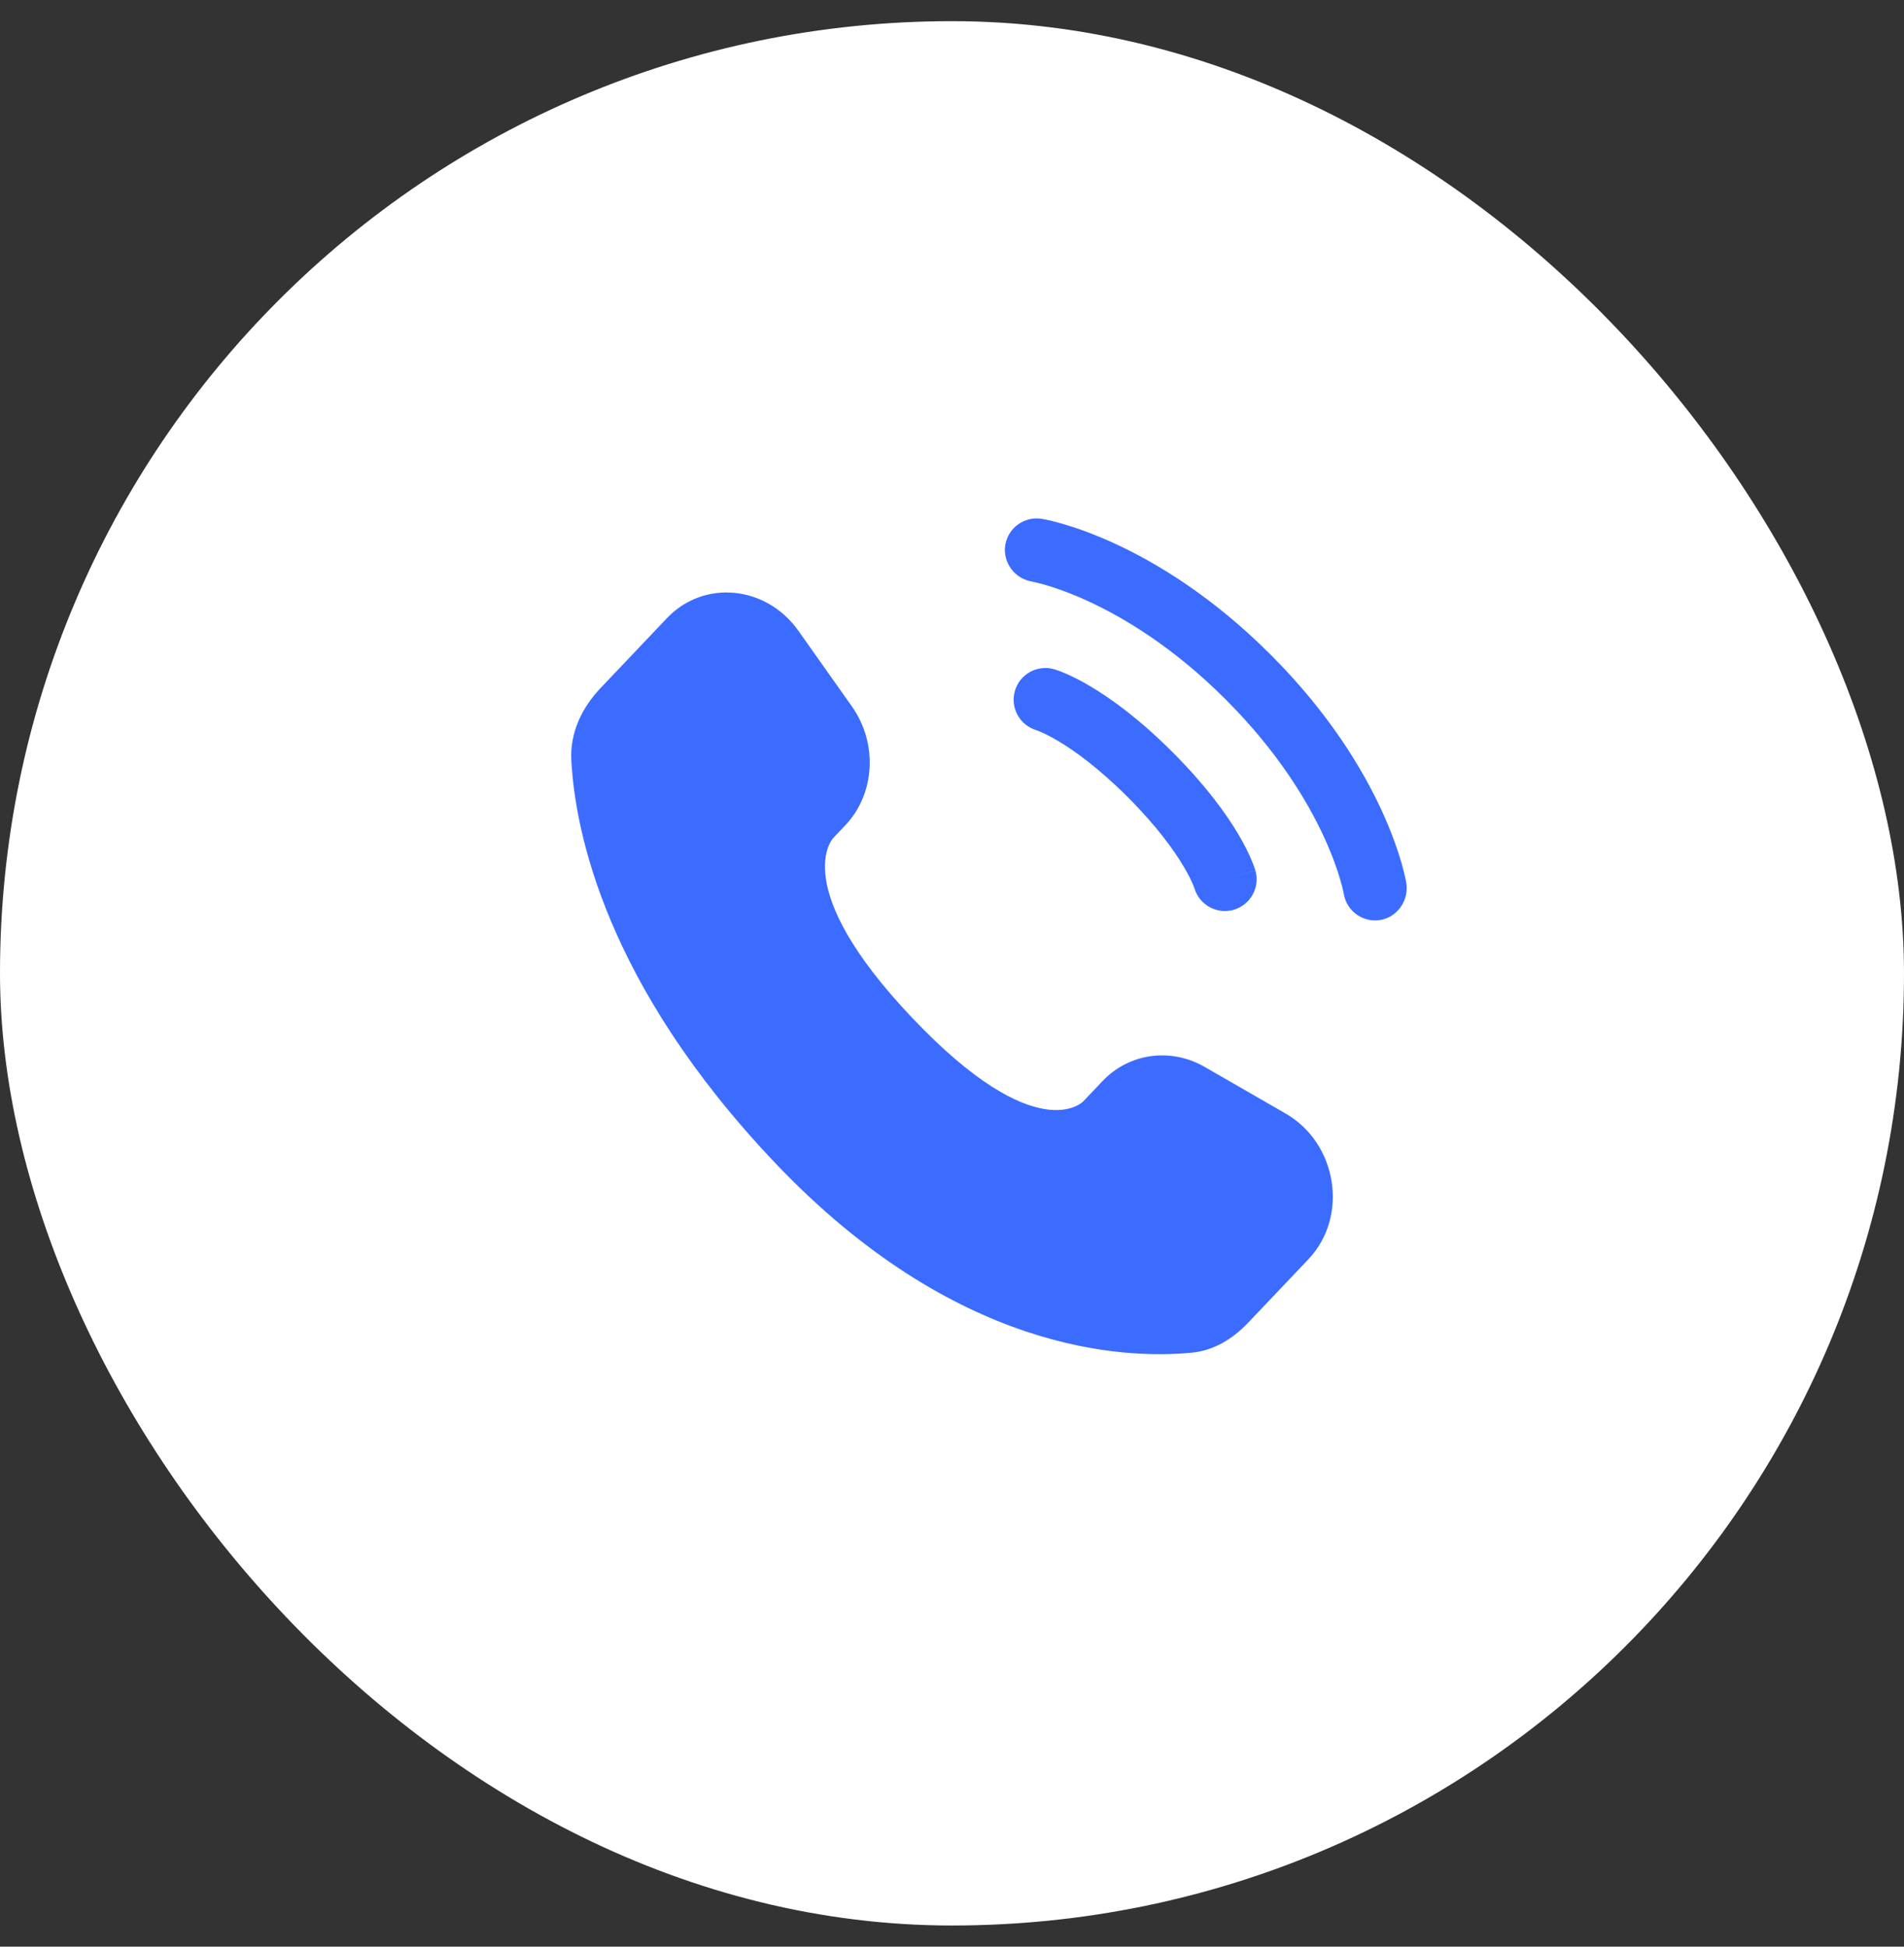
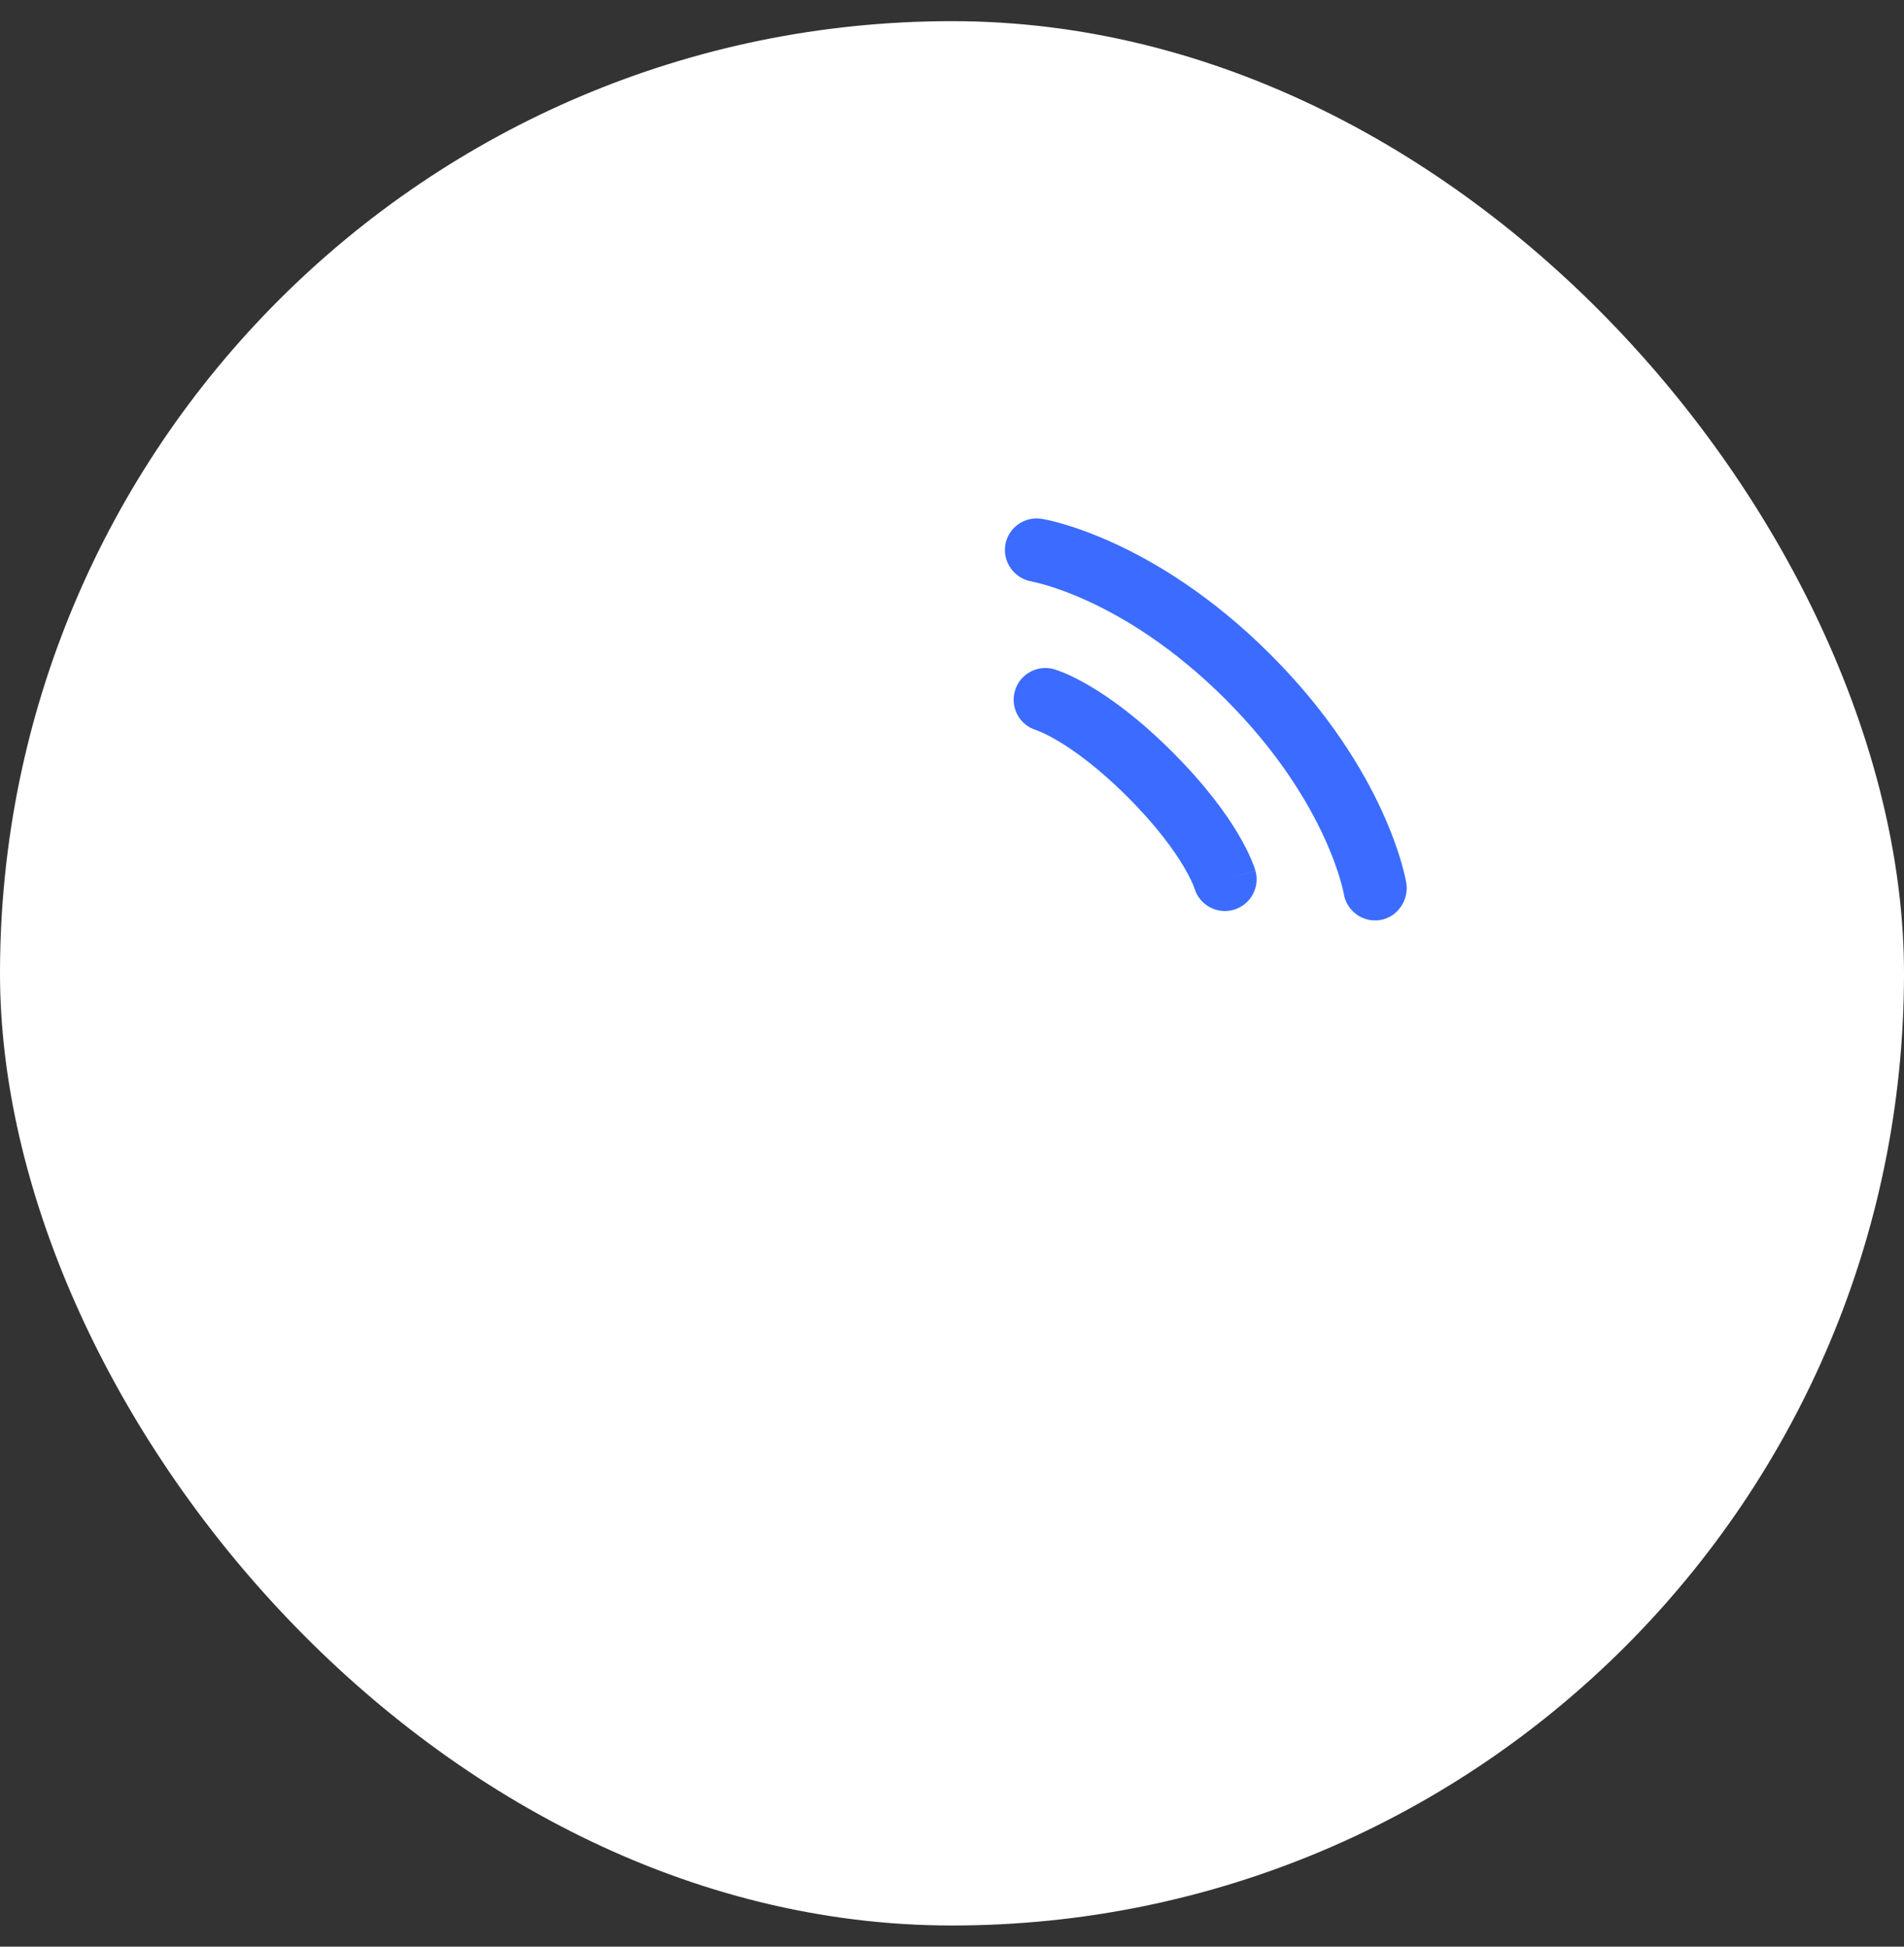
<svg xmlns="http://www.w3.org/2000/svg" width="45" height="46" viewBox="0 0 45 46" fill="none">
  <rect x="0" y="0" width="45" height="46" fill="#333333" stroke="none" />
  <rect y="0.5" width="45" height="45" rx="22.5" fill="white" />
-   <path d="M26.056 25.548L25.601 26.027C25.601 26.027 24.518 27.167 21.563 24.056C18.608 20.945 19.691 19.805 19.691 19.805L19.977 19.503C20.684 18.759 20.751 17.565 20.134 16.693L18.873 14.91C18.11 13.831 16.636 13.688 15.761 14.609L14.192 16.261C13.758 16.718 13.468 17.309 13.503 17.966C13.593 19.645 14.311 23.259 18.315 27.475C22.562 31.946 26.547 32.124 28.176 31.963C28.692 31.912 29.14 31.634 29.501 31.254L30.922 29.758C31.881 28.749 31.61 27.018 30.383 26.312L28.473 25.212C27.667 24.749 26.686 24.885 26.056 25.548Z" fill="#3B6CFF" />
  <path d="M23.759 12.88C23.826 12.471 24.212 12.194 24.621 12.26C24.646 12.265 24.728 12.28 24.77 12.289C24.856 12.308 24.975 12.338 25.123 12.381C25.42 12.467 25.835 12.61 26.332 12.838C27.329 13.295 28.654 14.094 30.03 15.469C31.406 16.845 32.205 18.171 32.662 19.167C32.89 19.665 33.032 20.079 33.119 20.376C33.162 20.525 33.191 20.644 33.21 20.729C33.22 20.772 33.227 20.806 33.231 20.831L33.237 20.862C33.303 21.271 33.029 21.674 32.62 21.74C32.212 21.806 31.828 21.53 31.76 21.123C31.758 21.112 31.752 21.083 31.746 21.055C31.734 21 31.712 20.912 31.679 20.796C31.611 20.563 31.493 20.218 31.298 19.792C30.908 18.942 30.207 17.768 28.97 16.53C27.732 15.292 26.558 14.591 25.707 14.201C25.282 14.006 24.936 13.889 24.704 13.821C24.588 13.787 24.442 13.754 24.386 13.741C23.979 13.674 23.694 13.287 23.759 12.88Z" fill="#3B6CFF" />
  <path fill-rule="evenodd" clip-rule="evenodd" d="M23.986 16.329C24.099 15.931 24.515 15.7 24.913 15.814L24.707 16.535C24.913 15.814 24.913 15.814 24.913 15.814L24.914 15.815L24.916 15.815L24.919 15.816L24.927 15.818L24.947 15.825C24.962 15.829 24.981 15.836 25.003 15.844C25.048 15.86 25.107 15.882 25.18 15.913C25.326 15.976 25.525 16.072 25.769 16.217C26.259 16.507 26.927 16.988 27.712 17.773C28.497 18.558 28.978 19.226 29.268 19.715C29.413 19.96 29.509 20.159 29.571 20.305C29.603 20.378 29.625 20.437 29.641 20.482C29.649 20.504 29.655 20.523 29.66 20.538L29.666 20.558L29.669 20.566L29.67 20.569L29.67 20.57C29.67 20.57 29.671 20.572 28.949 20.778L29.671 20.572C29.784 20.97 29.554 21.385 29.155 21.499C28.761 21.612 28.349 21.386 28.231 20.994L28.227 20.983C28.222 20.968 28.211 20.939 28.193 20.895C28.156 20.809 28.089 20.668 27.977 20.479C27.754 20.103 27.351 19.533 26.651 18.833C25.951 18.134 25.382 17.731 25.005 17.508C24.817 17.396 24.676 17.329 24.589 17.292C24.546 17.274 24.516 17.262 24.501 17.257L24.491 17.253C24.099 17.136 23.873 16.724 23.986 16.329Z" fill="#3B6CFF" />
</svg>